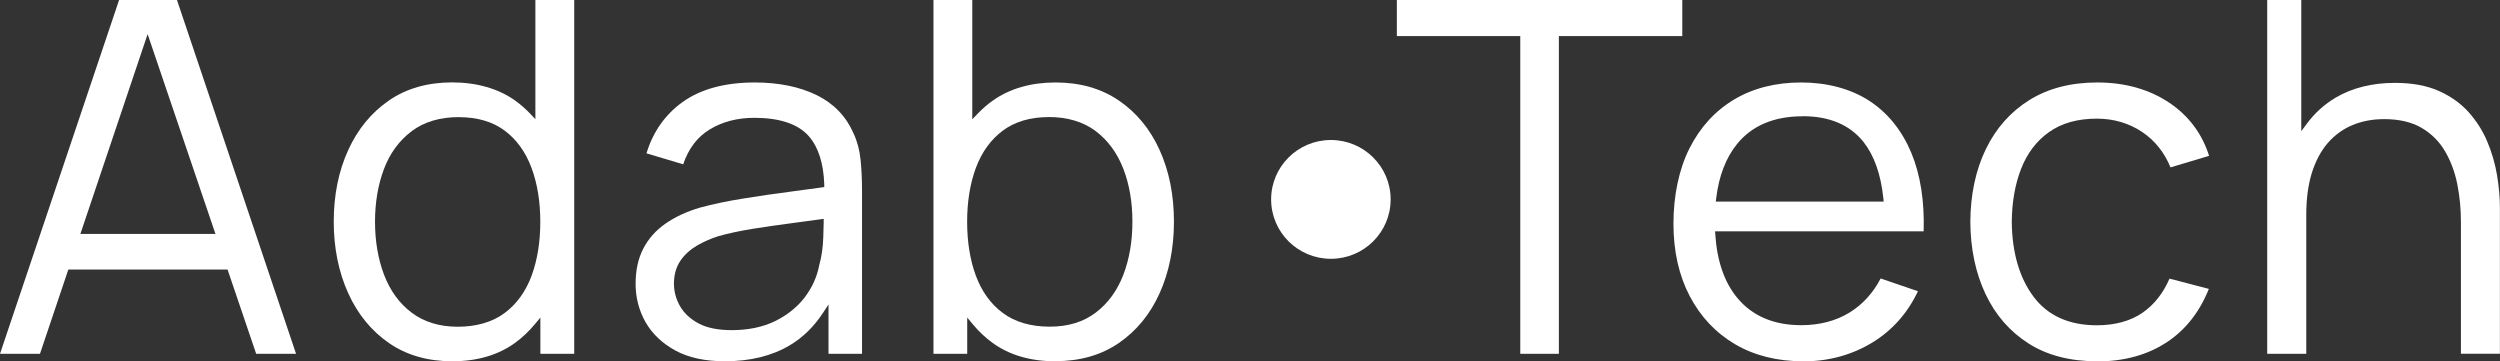
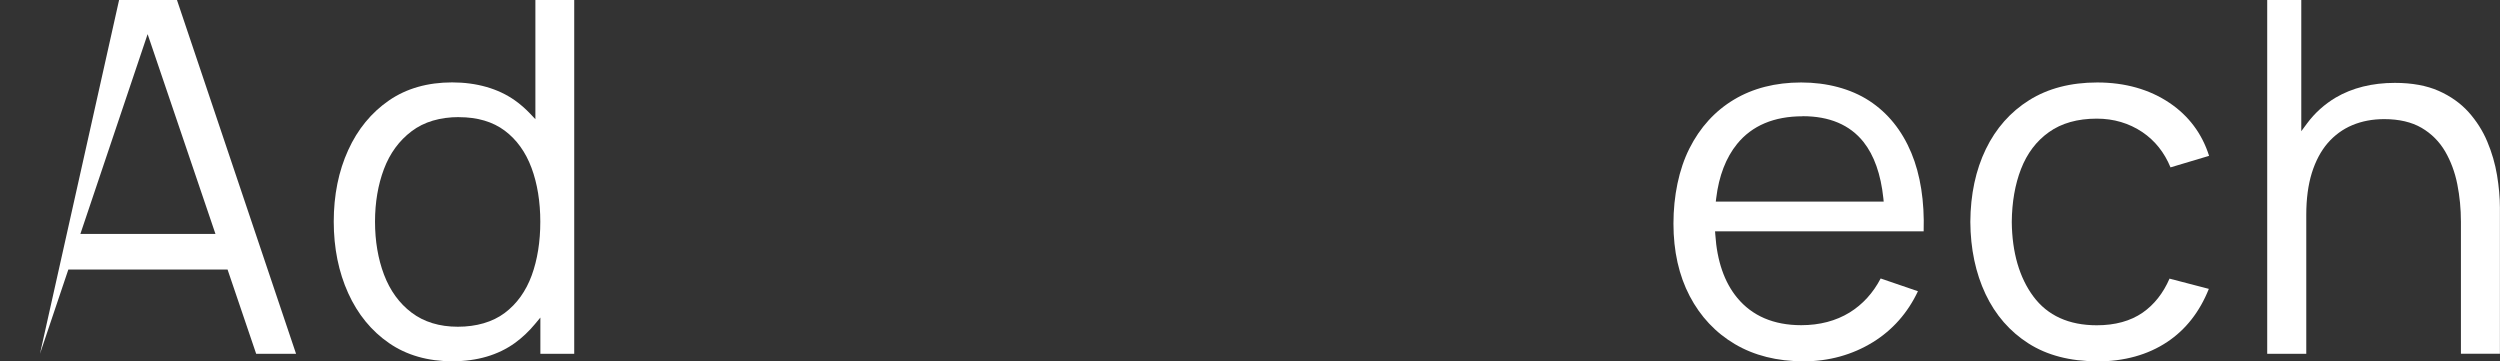
<svg xmlns="http://www.w3.org/2000/svg" width="173" height="25" viewBox="0 0 173 25" fill="none">
  <rect x="0" y="0" width="173" height="25" fill="#333333" stroke="none" />
  <g clip-path="url(#clip0_2037_2)">
-     <path d="M17.727 24.483L15.747 18.652H4.729L2.766 24.483H0L8.241 0H12.246L20.487 24.483H17.721H17.727ZM5.56 16.189H14.91L10.215 2.362L5.56 16.194V16.189Z" fill="white" />
+     <path d="M17.727 24.483L15.747 18.652H4.729L2.766 24.483L8.241 0H12.246L20.487 24.483H17.721H17.727ZM5.56 16.189H14.91L10.215 2.362L5.56 16.194V16.189Z" fill="white" />
    <path d="M31.302 25C29.605 25 28.129 24.578 26.919 23.74C25.703 22.903 24.752 21.739 24.096 20.288C23.434 18.831 23.095 17.162 23.095 15.334C23.095 13.507 23.429 11.842 24.096 10.386C24.752 8.941 25.703 7.788 26.919 6.95C28.129 6.118 29.6 5.702 31.285 5.702C32.971 5.702 34.47 6.123 35.635 6.95C36.003 7.209 36.353 7.518 36.682 7.861L37.049 8.249V0H39.736V24.483H37.394V21.975L37.015 22.43C36.602 22.931 36.133 23.369 35.63 23.735C34.464 24.573 33.011 25 31.302 25ZM31.772 8.103C30.454 8.103 29.345 8.429 28.485 9.081C27.626 9.728 26.981 10.605 26.568 11.701C26.161 12.781 25.951 14.007 25.951 15.34C25.951 16.672 26.161 17.921 26.574 19.006C26.992 20.108 27.631 20.991 28.48 21.632C29.334 22.279 30.409 22.61 31.681 22.61C32.954 22.61 34.08 22.29 34.922 21.66C35.765 21.03 36.393 20.153 36.795 19.056C37.191 17.971 37.389 16.723 37.389 15.345C37.389 13.968 37.185 12.702 36.783 11.623C36.376 10.526 35.754 9.66 34.928 9.042C34.102 8.423 33.033 8.108 31.766 8.108L31.772 8.103Z" fill="white" />
-     <path d="M50.161 25C48.803 25 47.649 24.753 46.739 24.258C45.834 23.763 45.143 23.111 44.68 22.307C44.221 21.503 43.984 20.608 43.984 19.647C43.984 18.685 44.165 17.881 44.516 17.201C44.872 16.52 45.381 15.941 46.043 15.48C46.71 15.014 47.519 14.637 48.441 14.367C49.318 14.131 50.313 13.917 51.411 13.743C52.508 13.563 53.639 13.4 54.765 13.254C55.489 13.158 56.179 13.068 56.846 12.972L57.039 12.944V12.753C56.988 11.302 56.632 10.183 55.975 9.43C55.24 8.586 53.967 8.153 52.197 8.153C51.026 8.153 49.985 8.423 49.103 8.963C48.26 9.475 47.644 10.284 47.276 11.37L44.736 10.611C45.189 9.121 46.026 7.934 47.225 7.068C48.481 6.163 50.166 5.707 52.231 5.707C53.894 5.707 55.342 6.005 56.53 6.59C57.701 7.169 58.555 8.058 59.064 9.227C59.324 9.784 59.482 10.391 59.55 11.044C59.618 11.707 59.652 12.416 59.652 13.141V24.483H57.333V21.07L56.937 21.671C56.326 22.599 55.568 23.347 54.674 23.881C53.441 24.623 51.92 25 50.155 25H50.161ZM56.75 15.177C56.111 15.267 55.478 15.357 54.855 15.435C53.866 15.565 52.932 15.7 52.084 15.834C51.218 15.975 50.421 16.144 49.719 16.34C49.188 16.509 48.69 16.729 48.232 16.993C47.762 17.268 47.372 17.623 47.084 18.044C46.789 18.477 46.637 19.012 46.637 19.624C46.637 20.17 46.778 20.693 47.055 21.182C47.338 21.677 47.774 22.082 48.362 22.391C48.939 22.695 49.703 22.846 50.63 22.846C51.773 22.846 52.774 22.638 53.622 22.228C54.465 21.817 55.155 21.266 55.676 20.591C56.19 19.917 56.535 19.169 56.688 18.365C56.852 17.791 56.948 17.133 56.971 16.414C56.982 16.026 56.993 15.683 56.999 15.39V15.143L56.756 15.177H56.75Z" fill="white" />
-     <path d="M73.024 25C71.316 25 69.856 24.573 68.697 23.735C68.188 23.369 67.724 22.931 67.311 22.43L66.932 21.975V24.483H64.596V0H67.282V8.255L67.65 7.872C67.984 7.524 68.34 7.214 68.708 6.956C69.879 6.129 71.338 5.707 73.046 5.707C74.754 5.707 76.208 6.129 77.424 6.956C78.646 7.788 79.596 8.941 80.247 10.386C80.903 11.836 81.237 13.501 81.237 15.334C81.237 17.167 80.903 18.831 80.247 20.288C79.596 21.739 78.646 22.897 77.424 23.735C76.208 24.573 74.732 24.994 73.029 24.994L73.024 25ZM72.554 8.103C71.293 8.103 70.235 8.418 69.398 9.036C68.567 9.655 67.939 10.521 67.531 11.617C67.13 12.697 66.926 13.951 66.926 15.34C66.926 16.729 67.124 17.971 67.52 19.051C67.922 20.153 68.549 21.03 69.392 21.654C70.235 22.284 71.327 22.605 72.633 22.605C73.94 22.605 74.981 22.273 75.835 21.626C76.683 20.98 77.323 20.097 77.741 19C78.154 17.915 78.363 16.683 78.363 15.334C78.363 13.985 78.154 12.775 77.741 11.696C77.323 10.605 76.678 9.722 75.829 9.076C74.969 8.429 73.867 8.097 72.549 8.097L72.554 8.103Z" fill="white" />
-     <path d="M105.203 24.483V2.497H96.662V0H116.414V2.497H107.873V24.483H105.203Z" fill="white" />
    <path d="M124.774 25C122.975 25 121.391 24.601 120.056 23.814C118.721 23.026 117.669 21.907 116.928 20.49C116.182 19.068 115.803 17.381 115.803 15.475C115.803 13.568 116.176 11.724 116.911 10.268C117.641 8.817 118.676 7.681 119.989 6.894C121.301 6.107 122.862 5.707 124.638 5.707C126.414 5.707 128.06 6.135 129.35 6.973C130.634 7.81 131.612 9.019 132.263 10.577C132.896 12.095 133.179 13.923 133.117 16.009H118.682L118.699 16.234C118.818 18.061 119.327 19.534 120.215 20.608C121.25 21.862 122.738 22.503 124.644 22.503C125.922 22.503 127.048 22.205 127.992 21.626C128.892 21.07 129.616 20.277 130.142 19.27L132.721 20.153C132.014 21.654 130.962 22.841 129.604 23.679C128.179 24.556 126.556 25.006 124.785 25.006L124.774 25ZM124.74 8.047C122.766 8.047 121.244 8.688 120.209 9.958C119.44 10.903 118.948 12.168 118.761 13.715L118.733 13.951H130.351L130.328 13.715C130.153 12.056 129.689 10.751 128.954 9.823C128.009 8.637 126.595 8.041 124.751 8.041L124.74 8.047Z" fill="white" />
    <path d="M145.097 25C143.248 25 141.652 24.584 140.368 23.763C139.079 22.942 138.083 21.795 137.399 20.35C136.714 18.899 136.358 17.218 136.347 15.351C136.358 13.456 136.72 11.763 137.421 10.318C138.117 8.879 139.13 7.737 140.425 6.928C141.72 6.118 143.298 5.707 145.131 5.707C147.06 5.707 148.745 6.185 150.137 7.124C151.461 8.018 152.383 9.25 152.869 10.785L150.199 11.583C149.775 10.549 149.119 9.728 148.253 9.143C147.331 8.525 146.274 8.21 145.097 8.21C143.768 8.21 142.654 8.525 141.788 9.143C140.923 9.756 140.272 10.616 139.854 11.696C139.441 12.759 139.226 13.99 139.215 15.362C139.237 17.476 139.741 19.208 140.708 20.513C141.692 21.84 143.168 22.509 145.097 22.509C146.364 22.509 147.433 22.217 148.276 21.632C149.068 21.081 149.69 20.294 150.131 19.281L152.852 19.99C152.219 21.576 151.251 22.813 149.973 23.662C148.632 24.556 146.998 25.011 145.097 25.011V25Z" fill="white" />
    <path d="M170.296 24.483V15.34C170.296 14.451 170.211 13.585 170.047 12.759C169.883 11.921 169.595 11.156 169.205 10.481C168.803 9.795 168.254 9.244 167.57 8.845C166.885 8.446 166.014 8.243 164.985 8.243C164.182 8.243 163.441 8.384 162.785 8.659C162.123 8.935 161.551 9.357 161.076 9.902C160.607 10.448 160.239 11.139 159.979 11.966C159.724 12.787 159.594 13.76 159.594 14.856V24.483H156.891V0H159.249V9.081L159.634 8.558C160.183 7.816 160.856 7.214 161.631 6.753C162.779 6.079 164.159 5.735 165.726 5.735C166.908 5.735 167.926 5.921 168.752 6.287C169.578 6.652 170.274 7.147 170.822 7.754C171.371 8.367 171.812 9.059 172.123 9.807C172.44 10.56 172.666 11.342 172.796 12.129C172.926 12.922 172.994 13.675 172.994 14.361V24.477H170.291L170.296 24.483Z" fill="white" />
-     <path d="M92.097 17.909C94.381 17.909 96.232 16.069 96.232 13.799C96.232 11.529 94.381 9.688 92.097 9.688C89.813 9.688 87.962 11.529 87.962 13.799C87.962 16.069 89.813 17.909 92.097 17.909Z" fill="white" />
  </g>
  <defs>
    <clipPath id="clip0_2037_2">
      <rect width="173" height="25" fill="white" />
    </clipPath>
  </defs>
</svg>